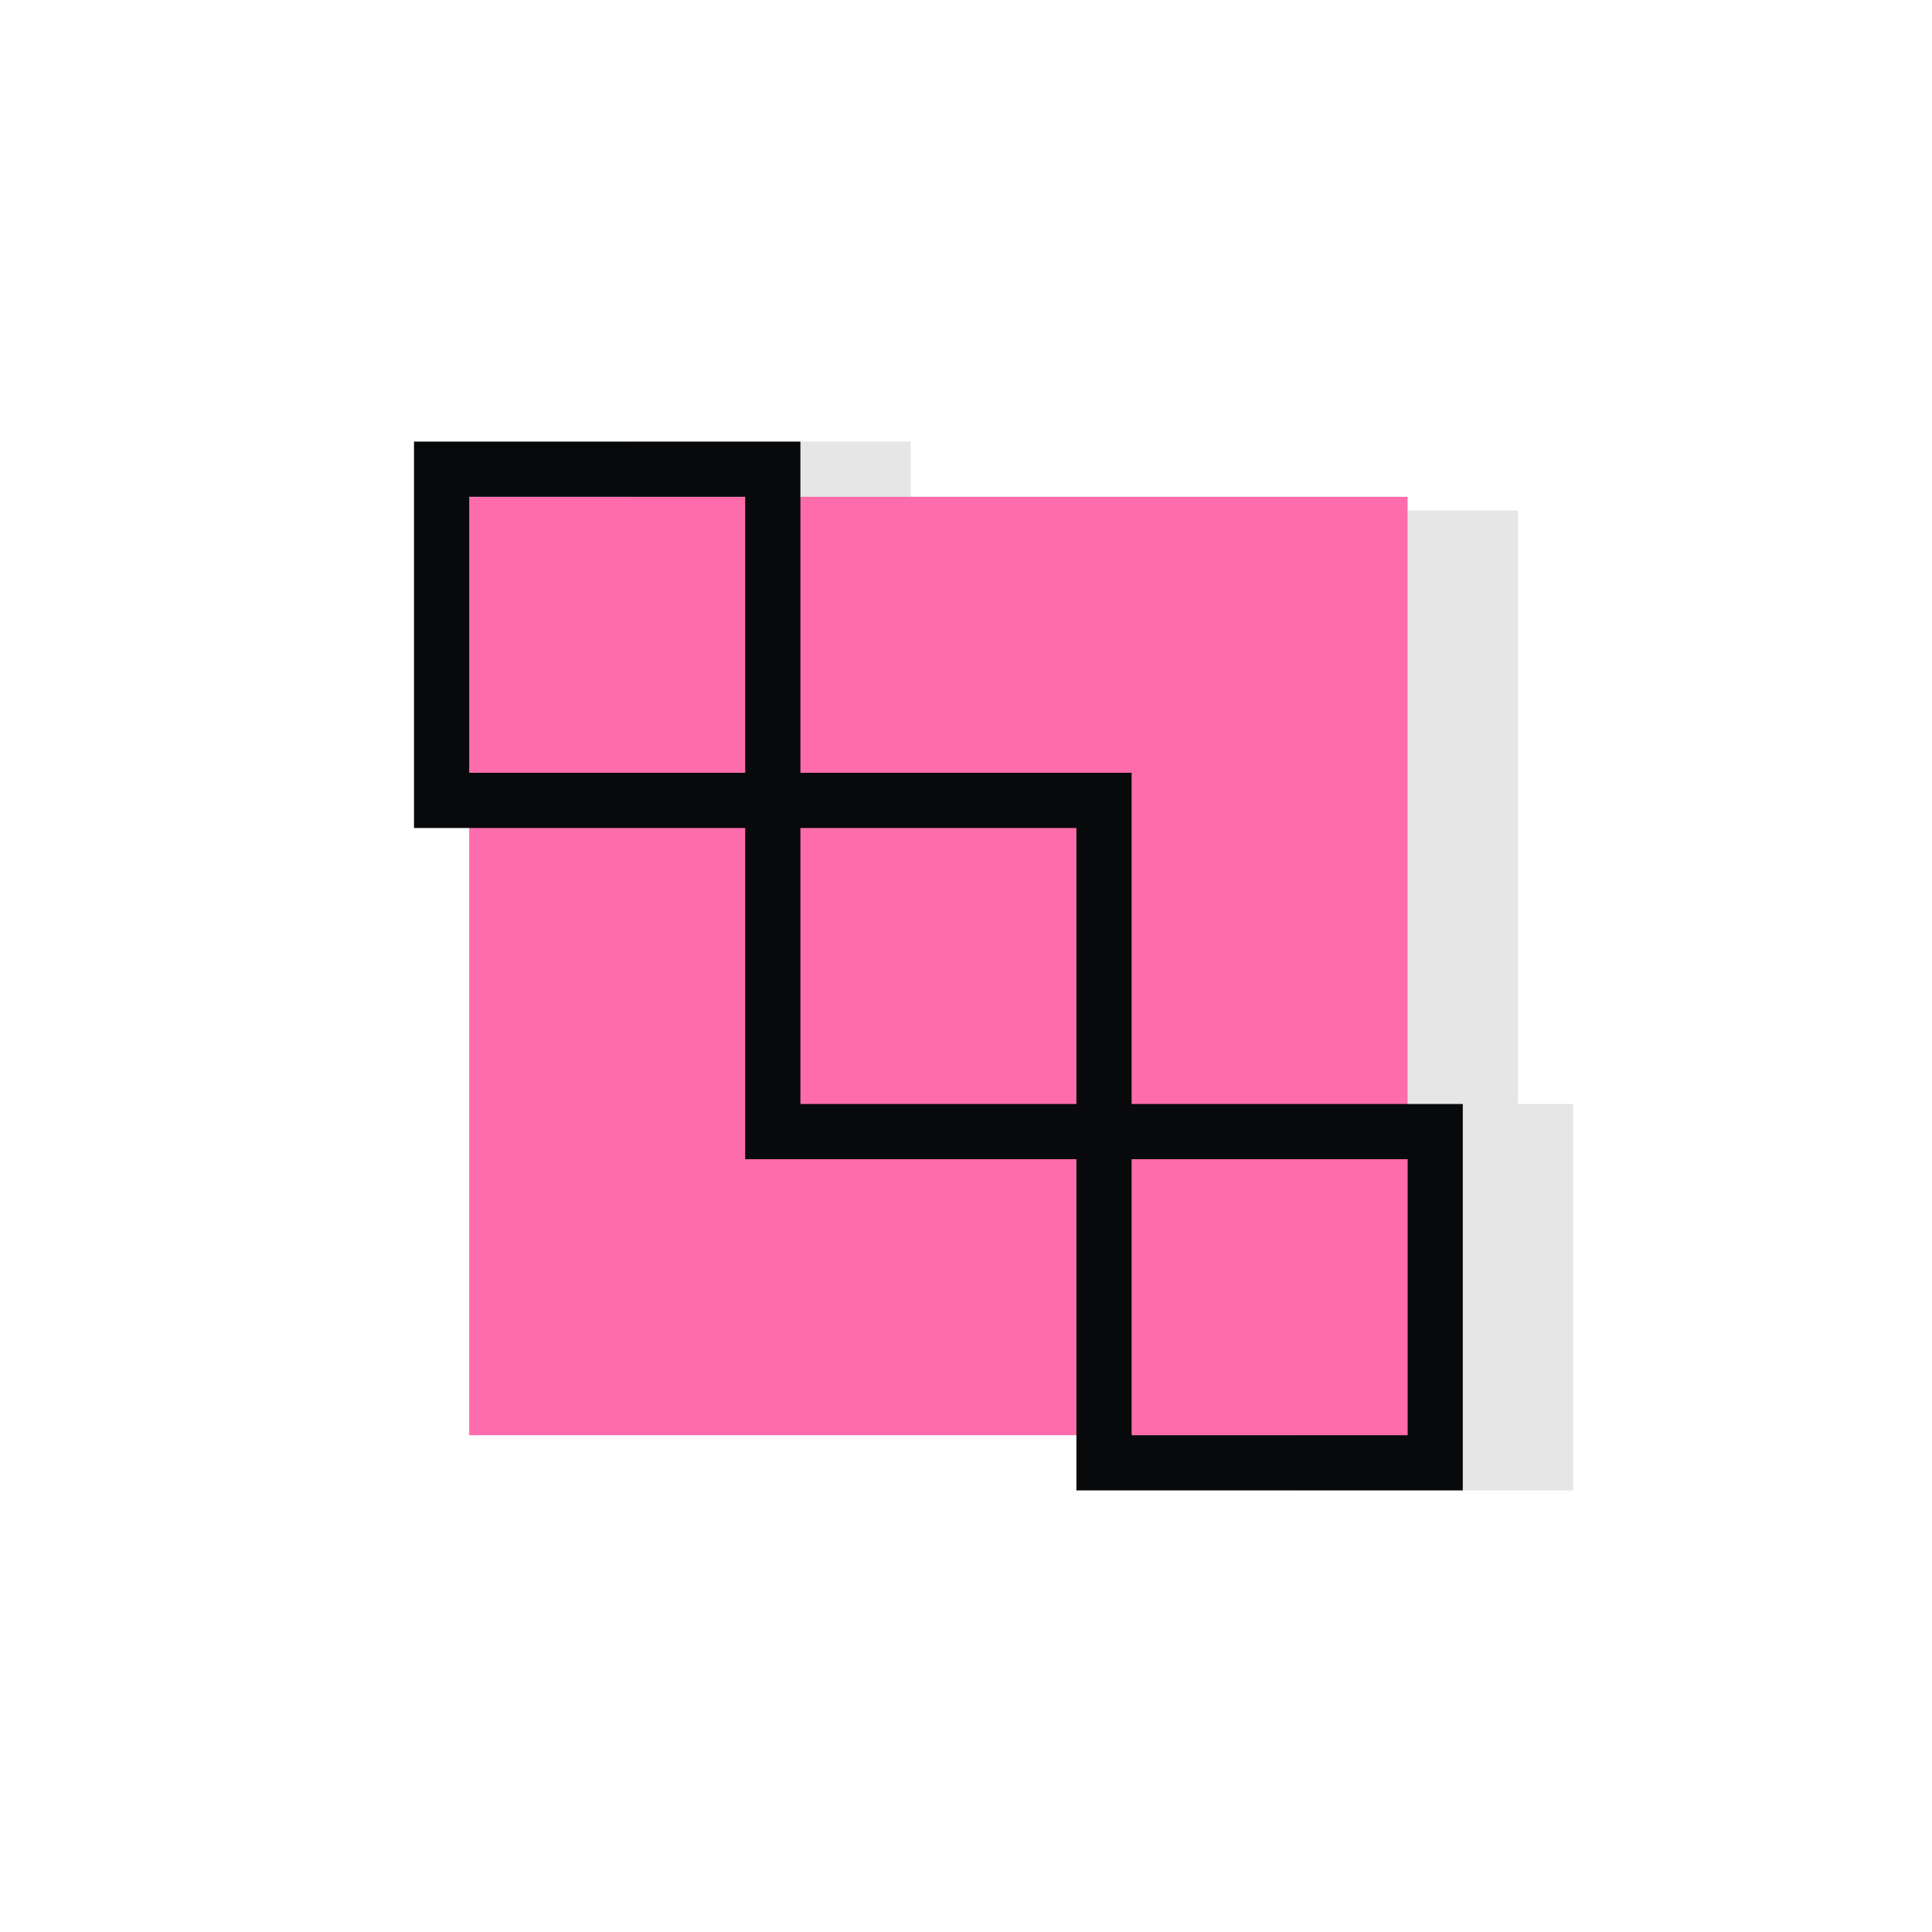
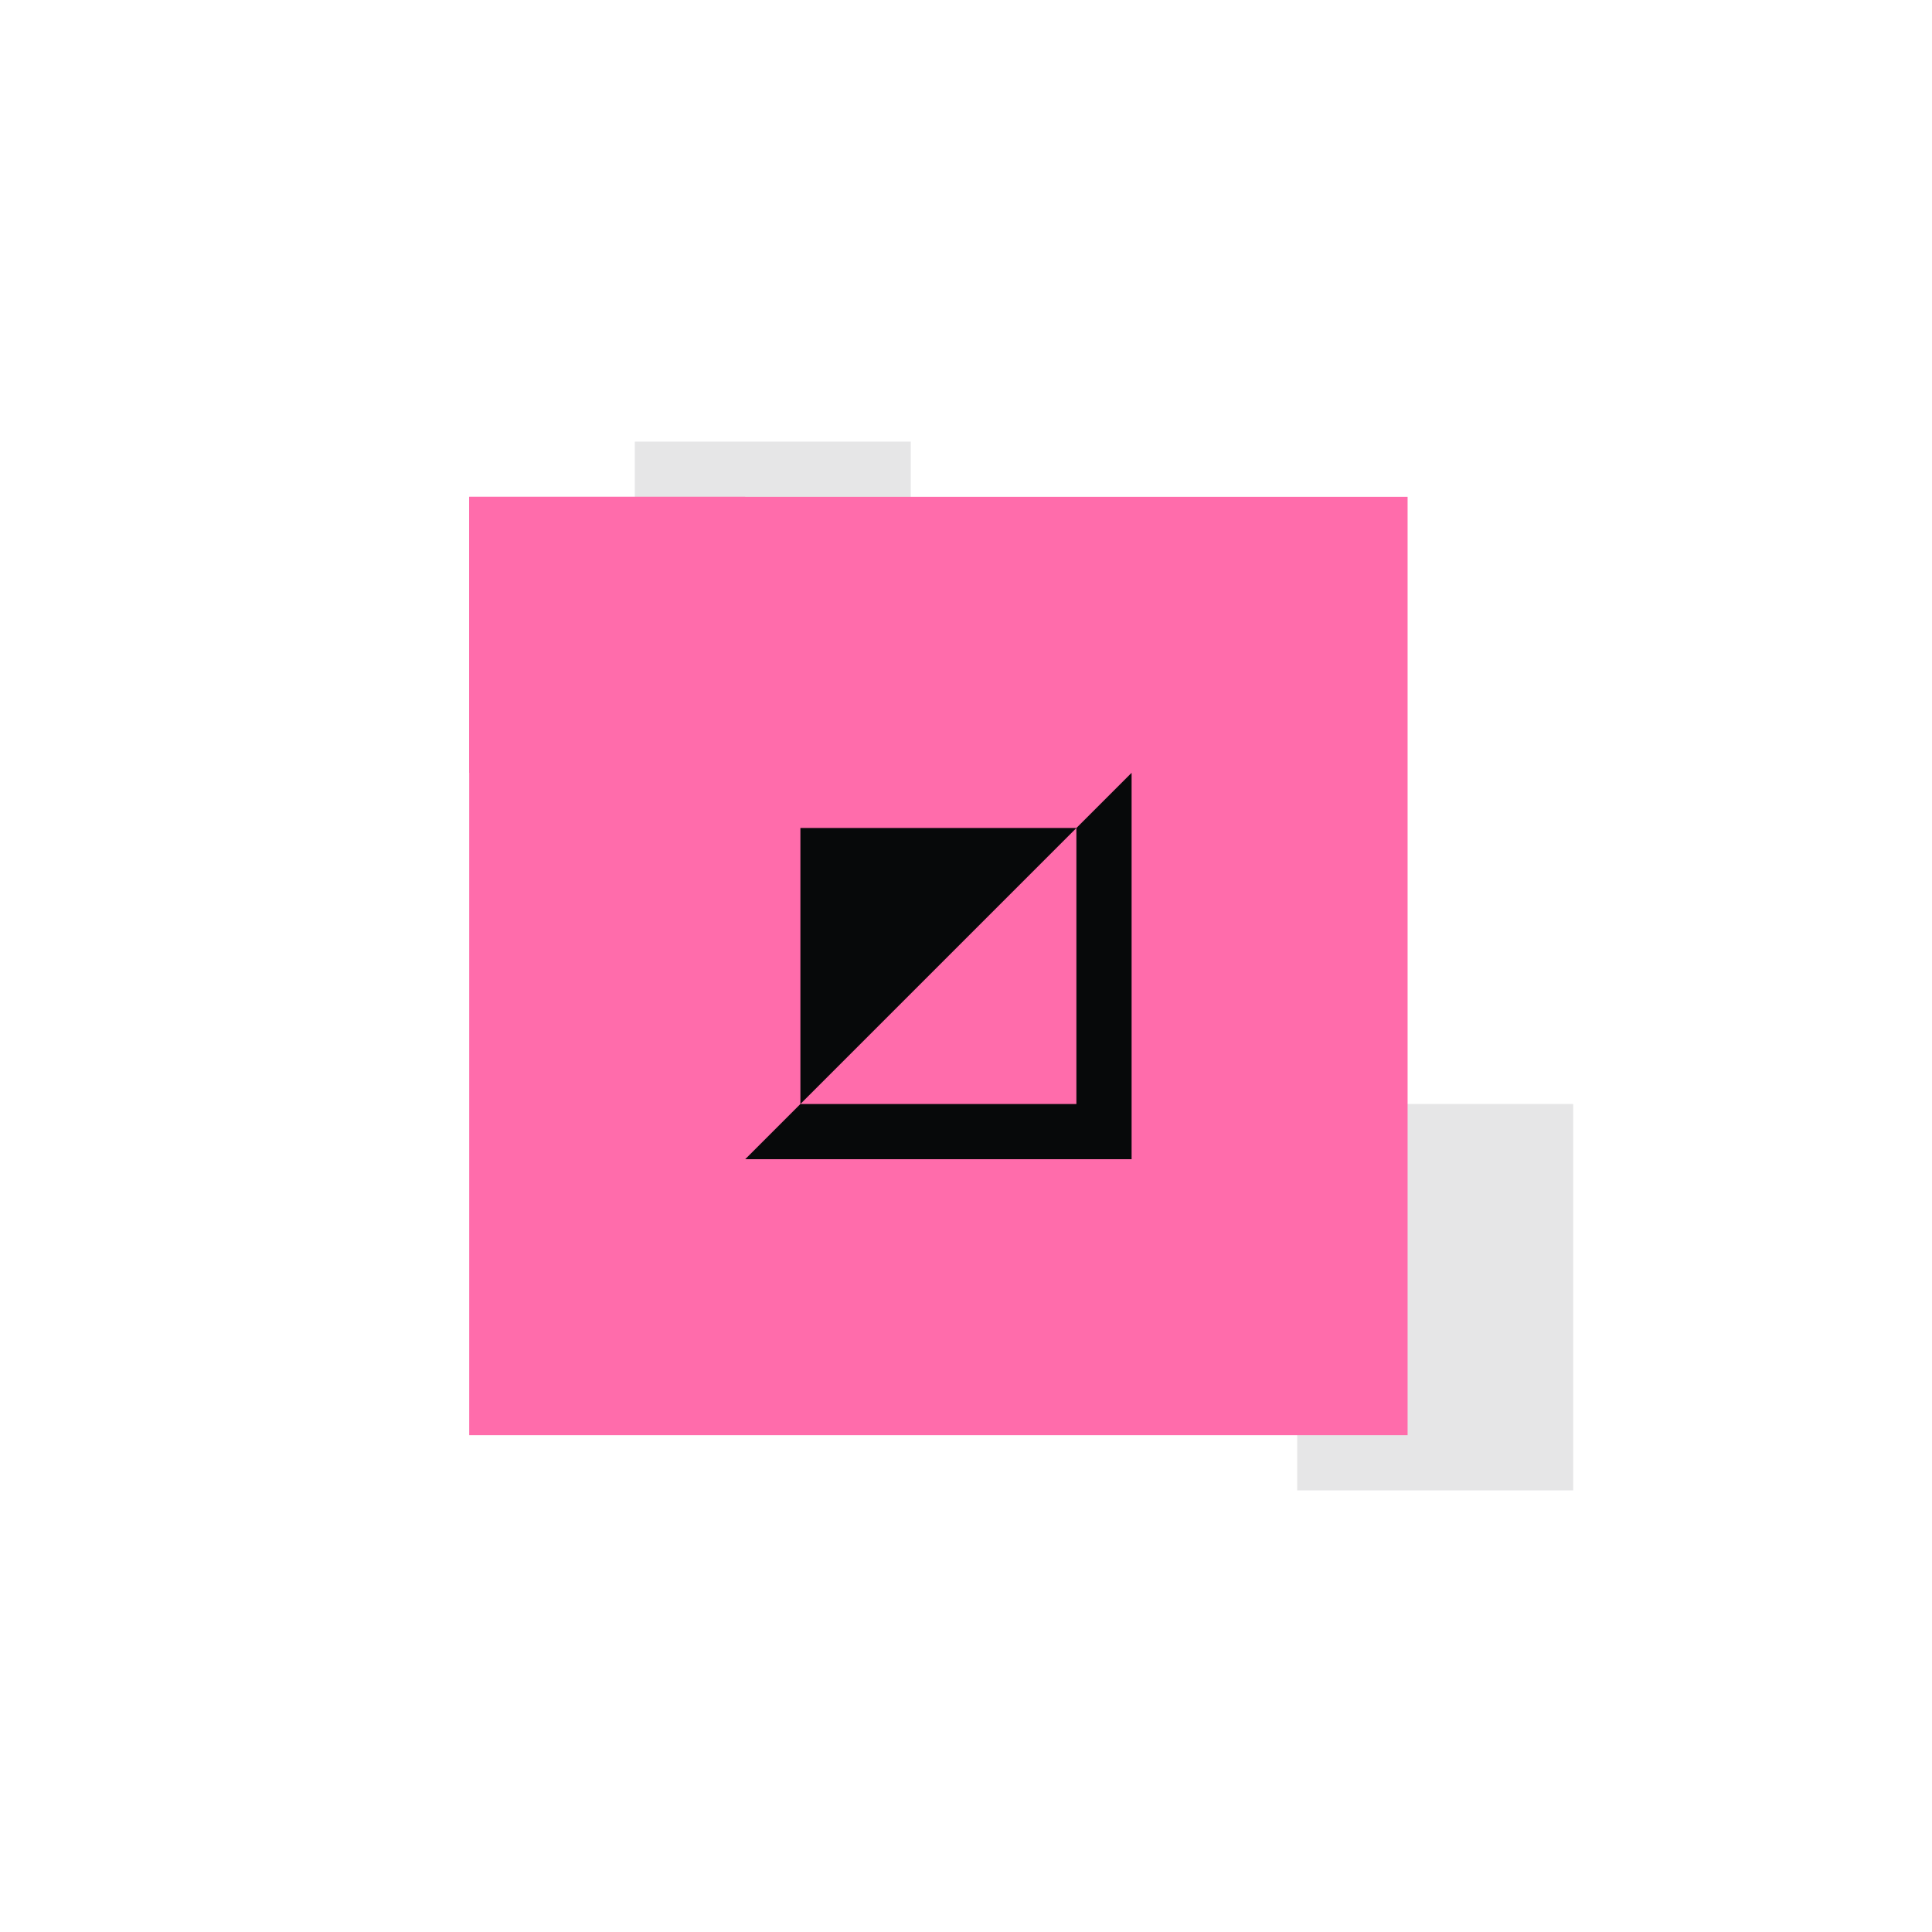
<svg xmlns="http://www.w3.org/2000/svg" width="140" height="140" viewBox="0 0 140 140" fill="none">
  <rect width="140" height="140" fill="white" />
  <rect opacity="0.1" x="114" y="108" width="20" height="28" transform="rotate(180 114 108)" fill="#07090A" />
-   <rect opacity="0.1" x="110" y="80" width="20" height="43" transform="rotate(180 110 80)" fill="#07090A" />
  <rect opacity="0.1" x="66" y="56" width="20" height="24" transform="rotate(180 66 56)" fill="#07090A" />
  <rect x="102" y="104" width="68" height="68" transform="rotate(180 102 104)" fill="#FF6CAB" />
  <rect x="54" y="56" width="20" height="20" transform="rotate(180 54 56)" fill="#FF6CAB" />
-   <rect x="78" y="80" width="20" height="20" transform="rotate(180 78 80)" fill="#FF6CAB" />
-   <rect x="102" y="104" width="20" height="20" transform="rotate(180 102 104)" fill="#FF6CAB" />
-   <path fill-rule="evenodd" clip-rule="evenodd" d="M82 84L54 84L54 56L82 56L82 84ZM78 80L78 60L58 60L58 80L78 80Z" fill="#07090A" />
-   <path fill-rule="evenodd" clip-rule="evenodd" d="M106 108L78 108L78 80L106 80L106 108ZM102 104L102 84L82 84L82 104L102 104Z" fill="#07090A" />
-   <path fill-rule="evenodd" clip-rule="evenodd" d="M58 60L30 60L30 32L58 32L58 60ZM54 56L54 36L34 36L34 56L54 56Z" fill="#07090A" />
+   <path fill-rule="evenodd" clip-rule="evenodd" d="M82 84L54 84L82 56L82 84ZM78 80L78 60L58 60L58 80L78 80Z" fill="#07090A" />
</svg>